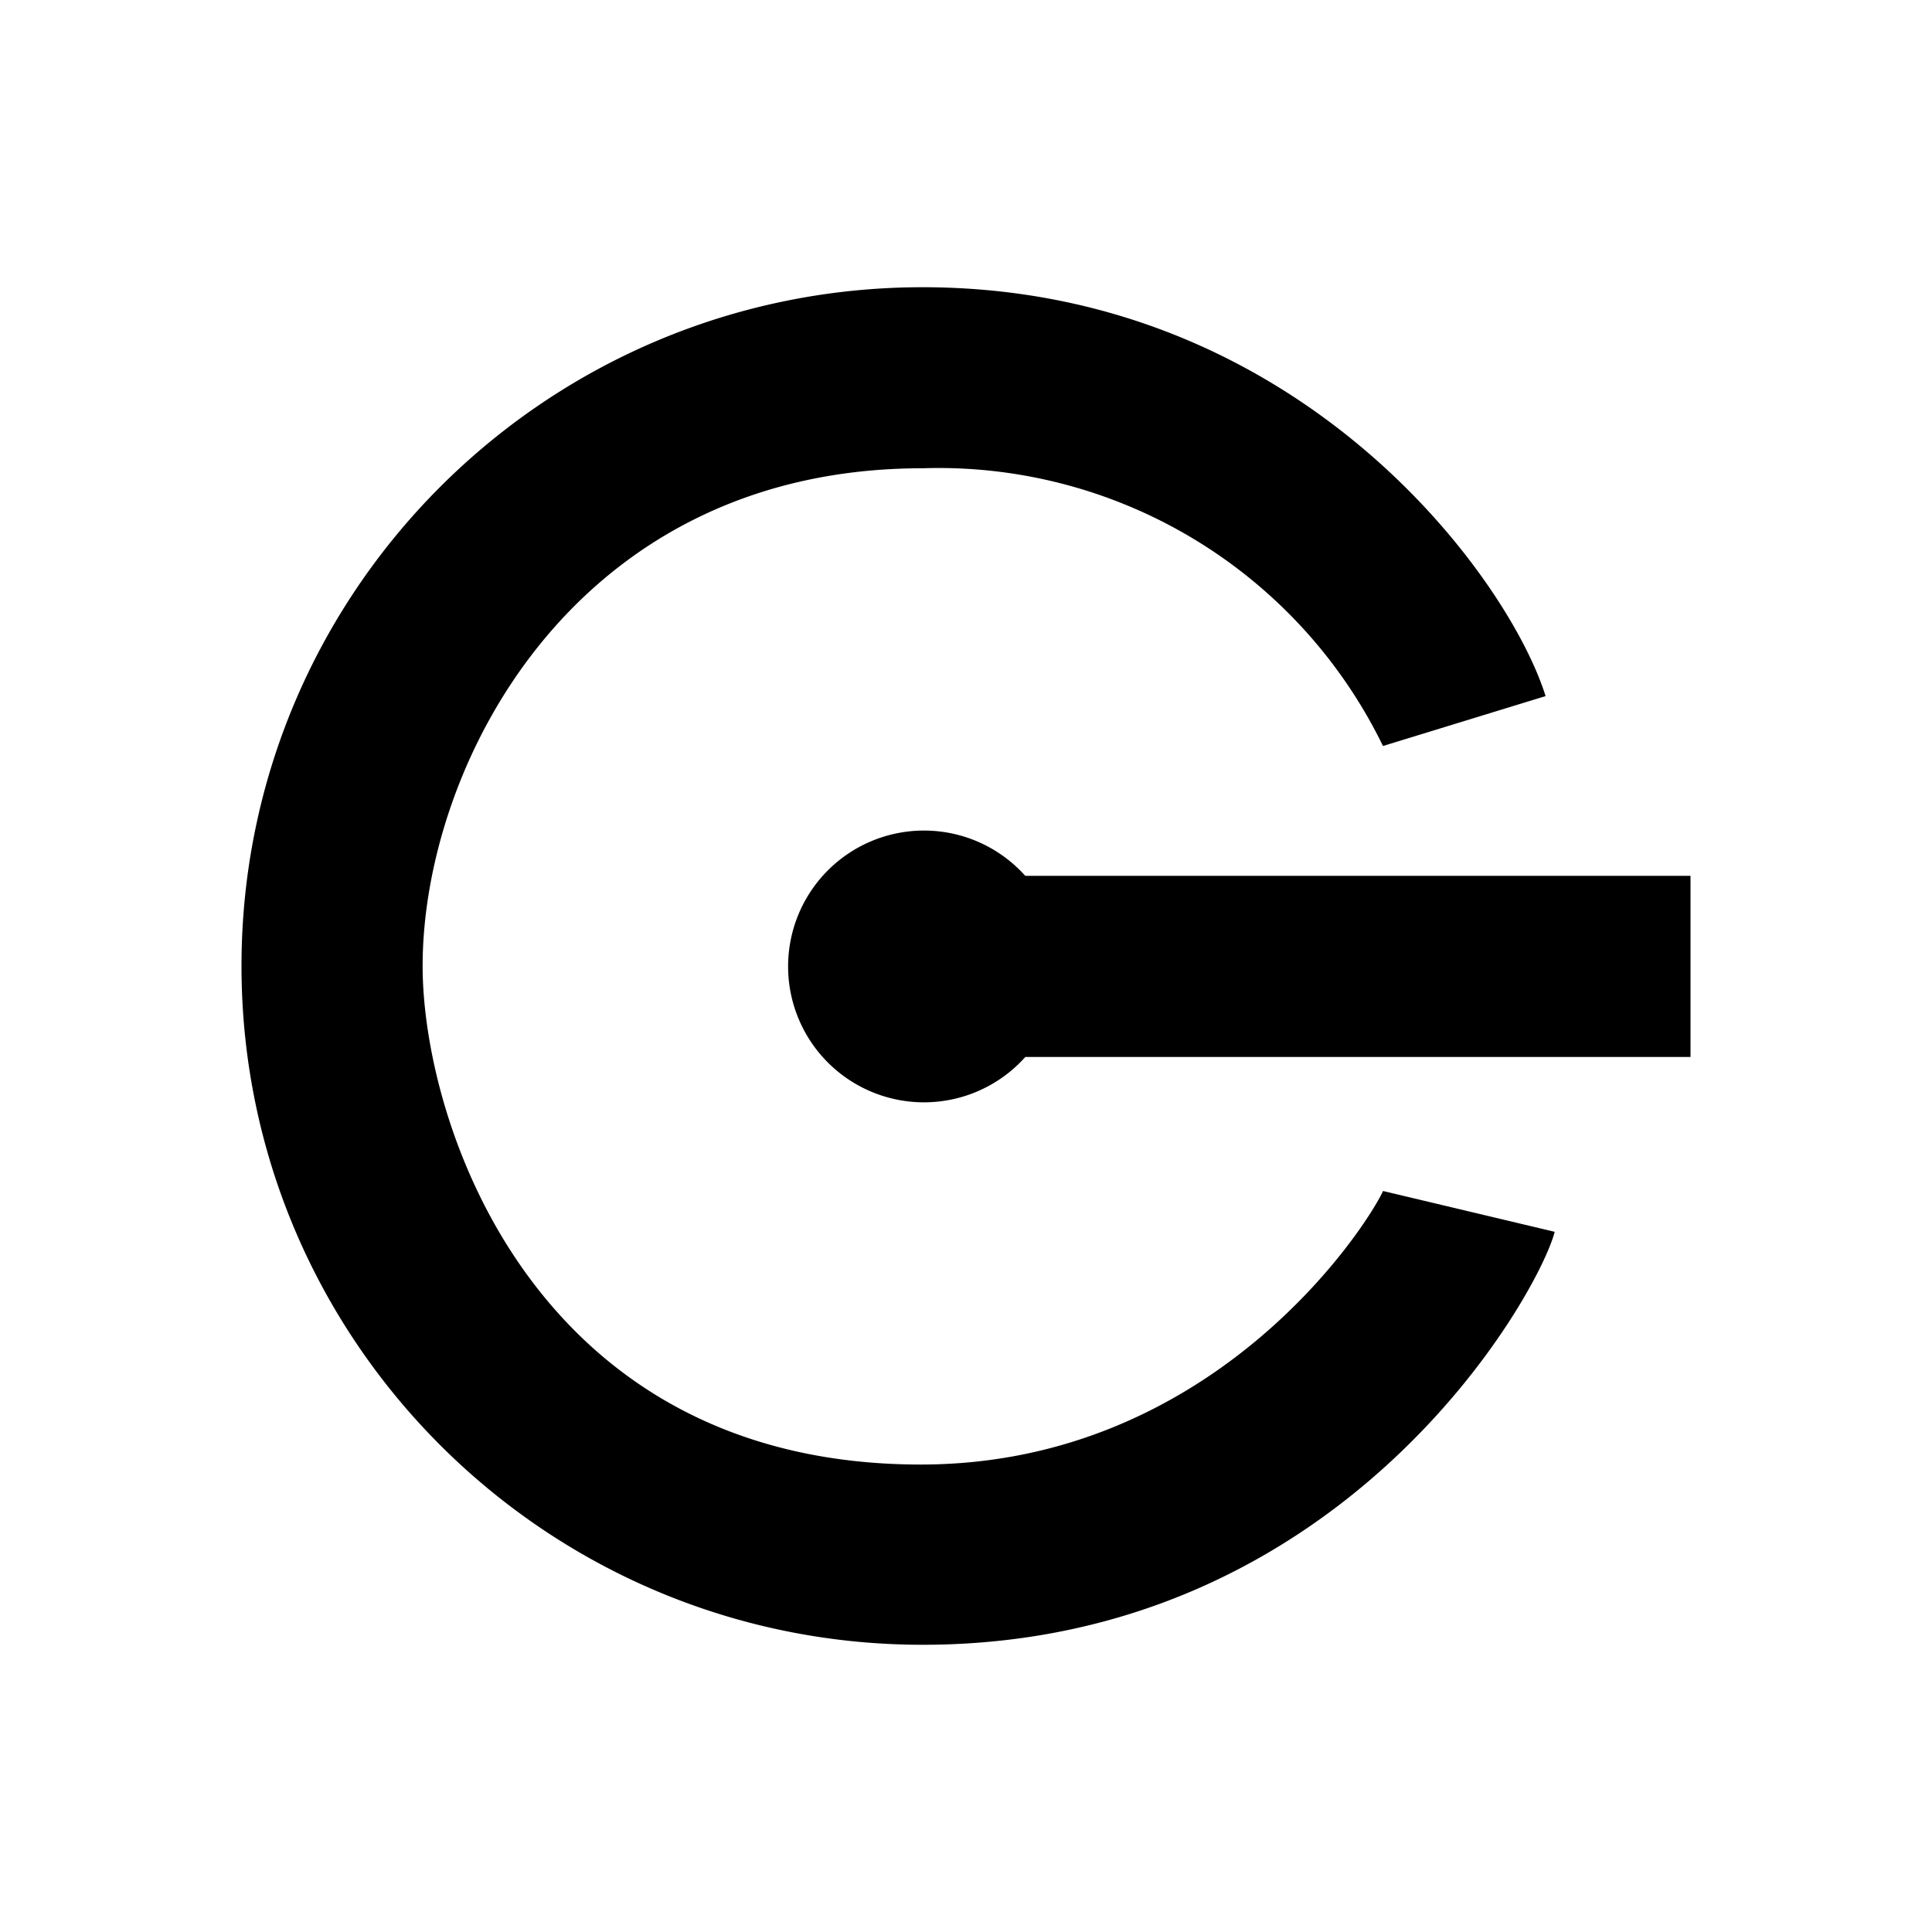
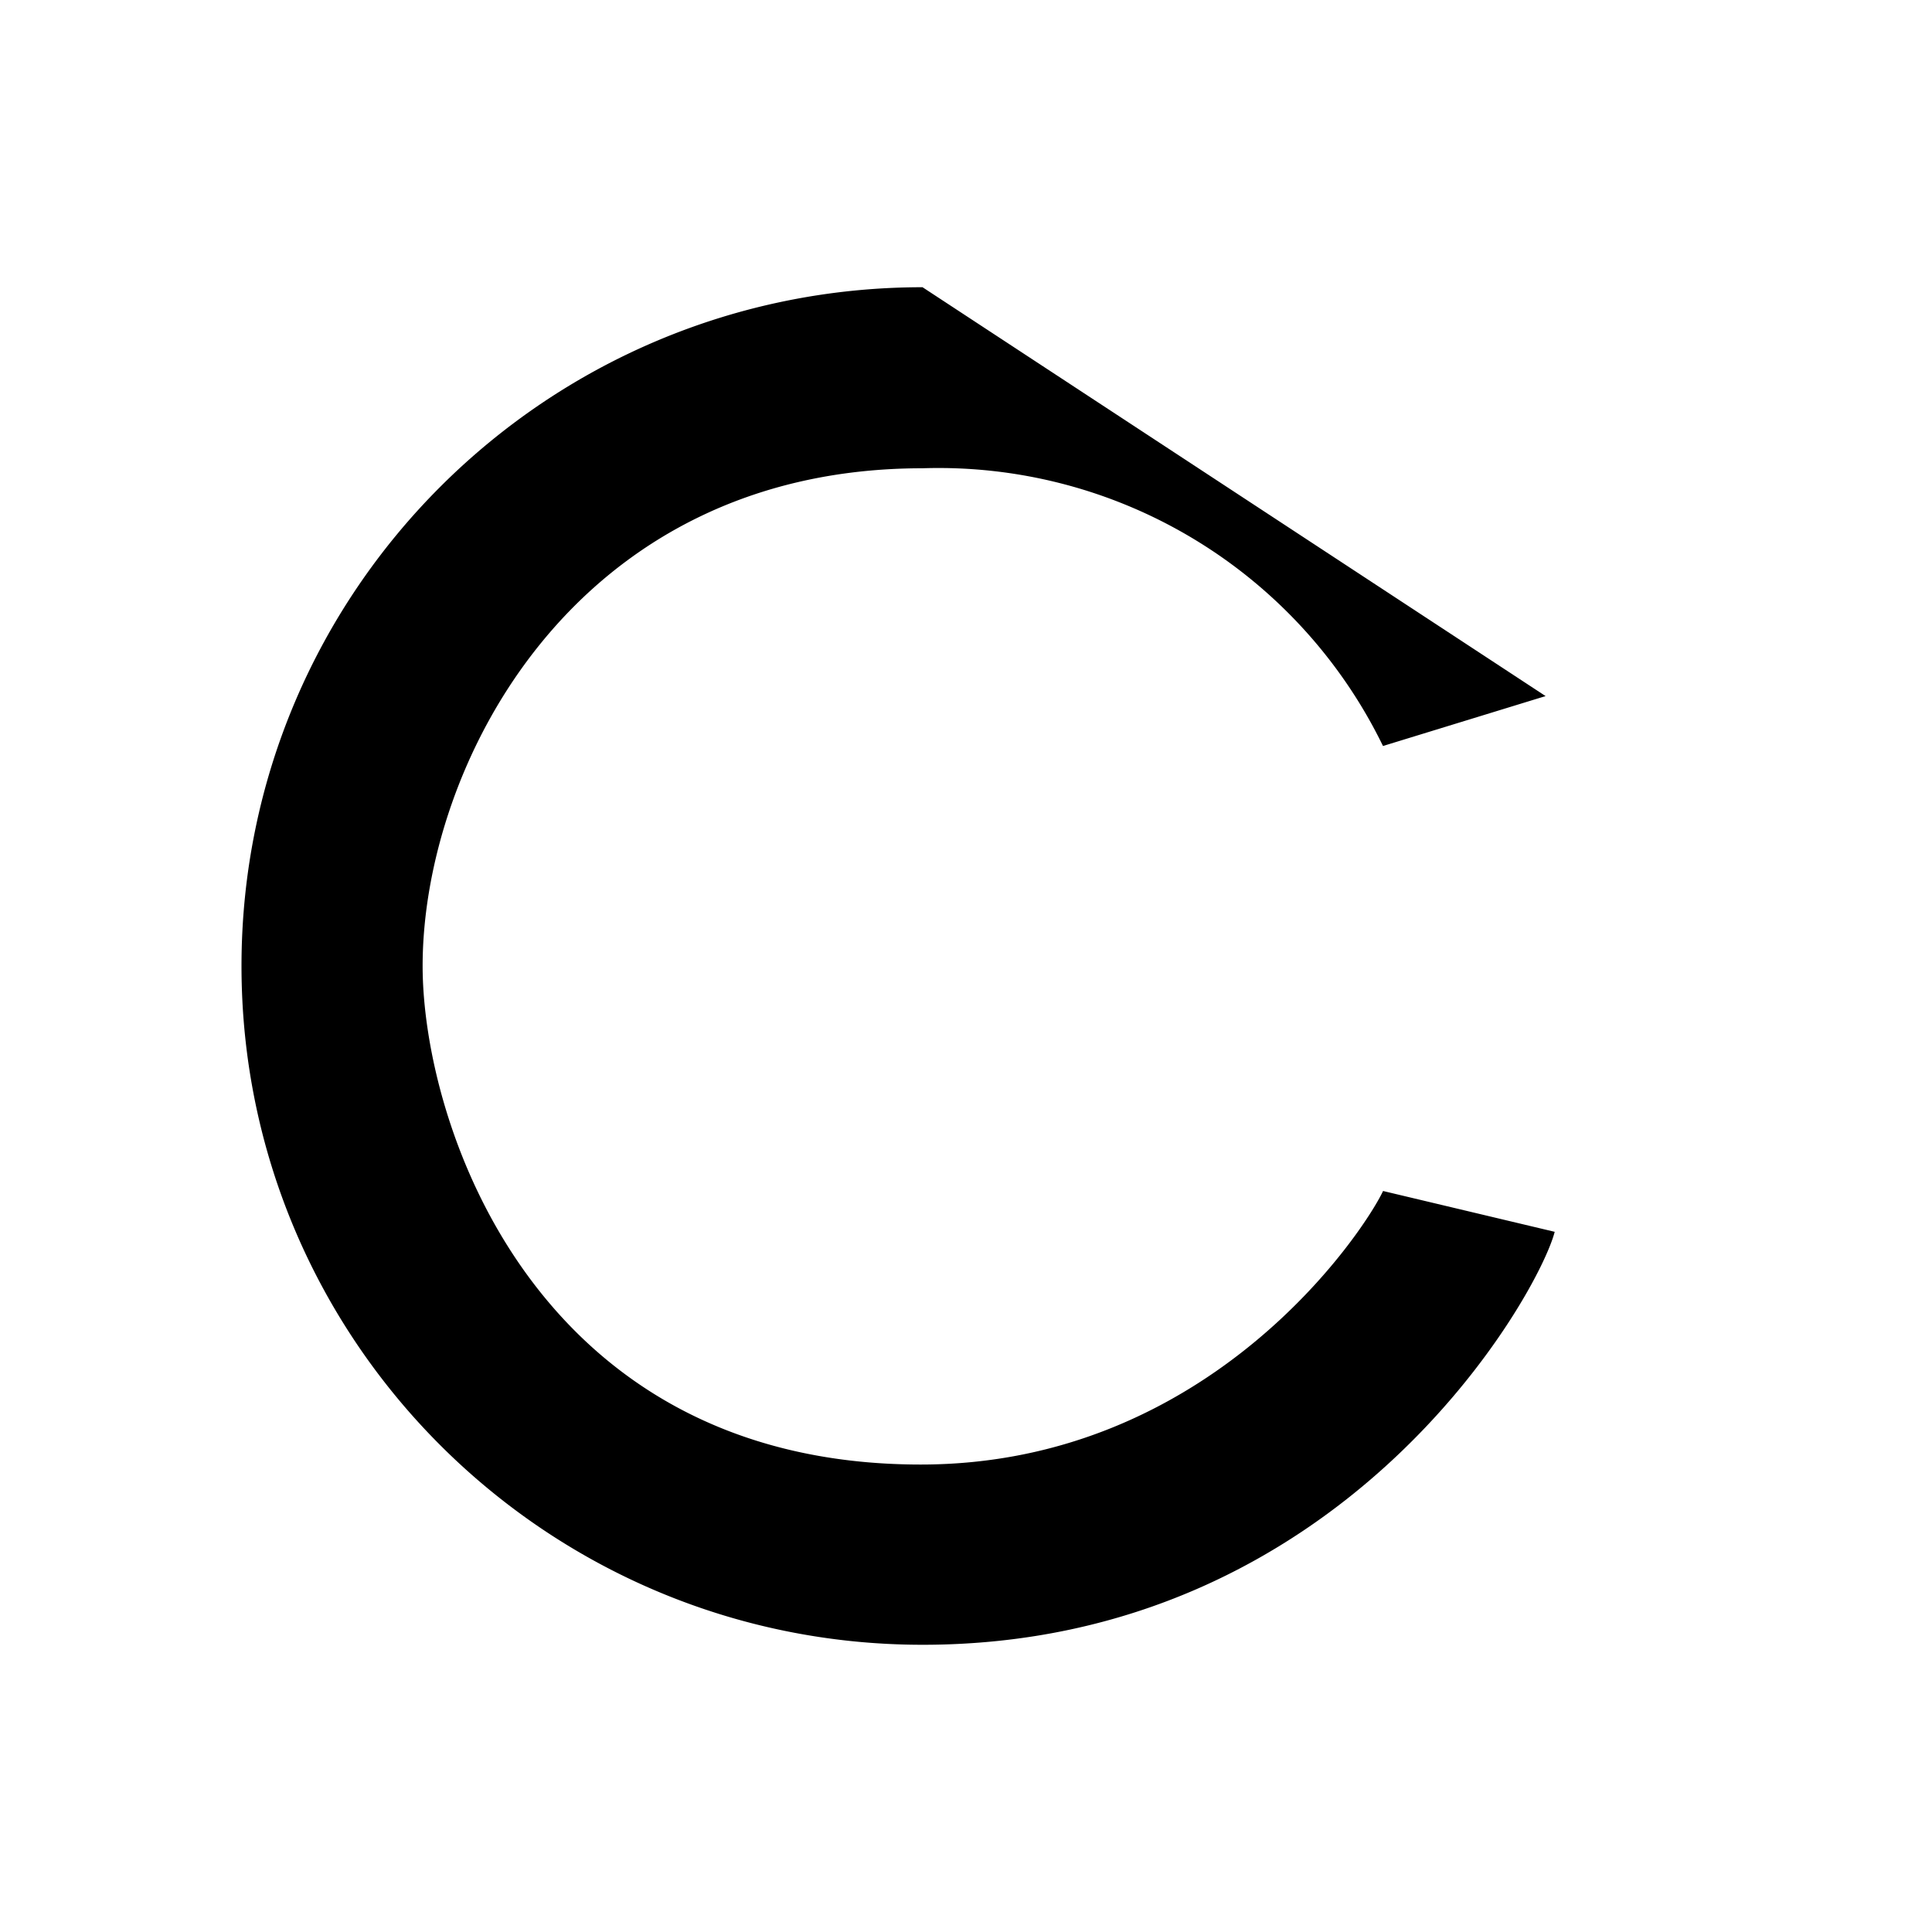
<svg xmlns="http://www.w3.org/2000/svg" width="1em" height="1em" viewBox="0 0 24 24">
-   <path fill="currentColor" d="m19.2 8.647l-2.02.62a6.14 6.14 0 0 0-5.72-3.45c-4.342 0-6.21 3.708-6.21 6.183c0 1.952 1.384 6.193 6.188 6.193c3.594 0 5.501-2.886 5.743-3.398l2.132.507c-.197.77-2.616 5.13-7.853 5.13C6.791 20.432 3 16.658 3 12s3.791-8.432 8.46-8.432c4.675 0 7.279 3.6 7.74 5.08" />
-   <path fill="currentColor" d="M12.5 10.88H21v2.25h-8.5z" />
-   <path fill="currentColor" d="M11.437 13.693a1.688 1.688 0 1 0 0-3.375a1.688 1.688 0 0 0 0 3.375" />
+   <path fill="currentColor" d="m19.2 8.647l-2.02.62a6.14 6.14 0 0 0-5.72-3.45c-4.342 0-6.21 3.708-6.21 6.183c0 1.952 1.384 6.193 6.188 6.193c3.594 0 5.501-2.886 5.743-3.398l2.132.507c-.197.77-2.616 5.13-7.853 5.13C6.791 20.432 3 16.658 3 12s3.791-8.432 8.46-8.432" />
</svg>